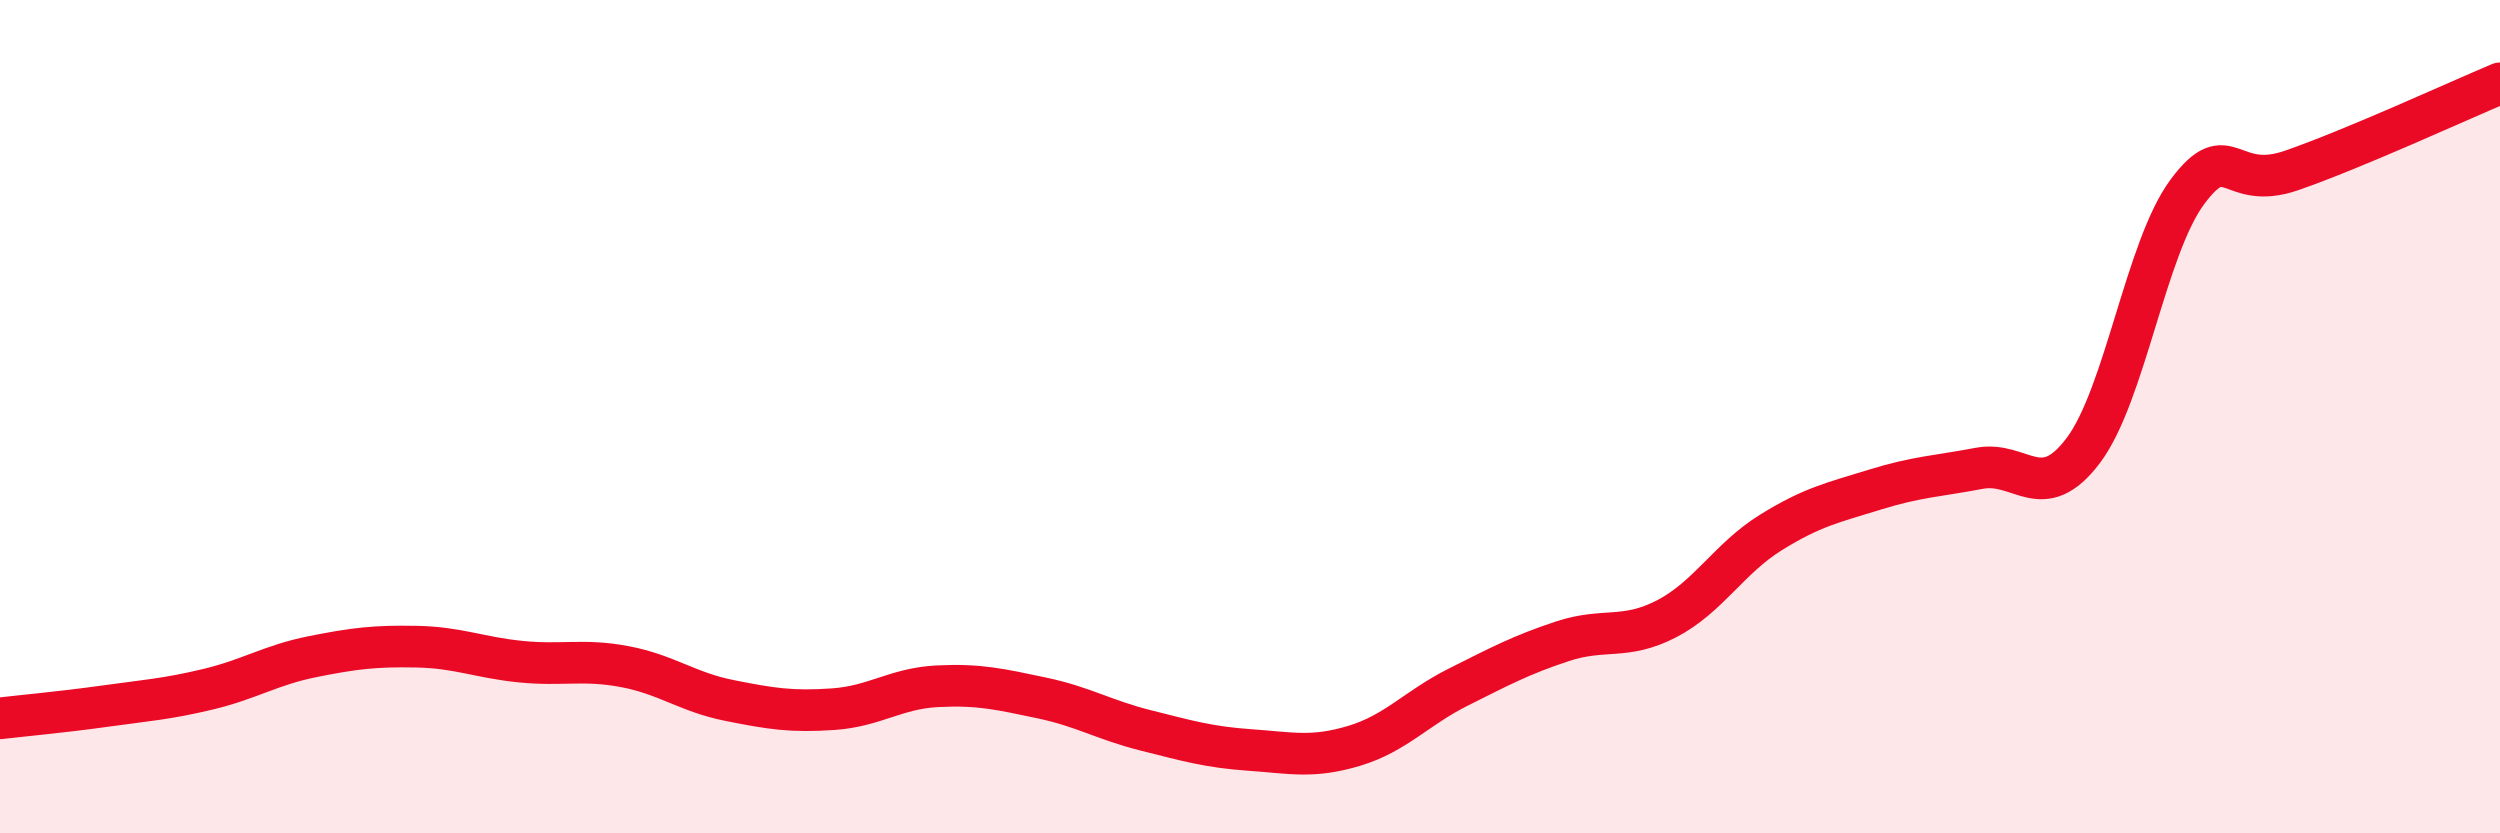
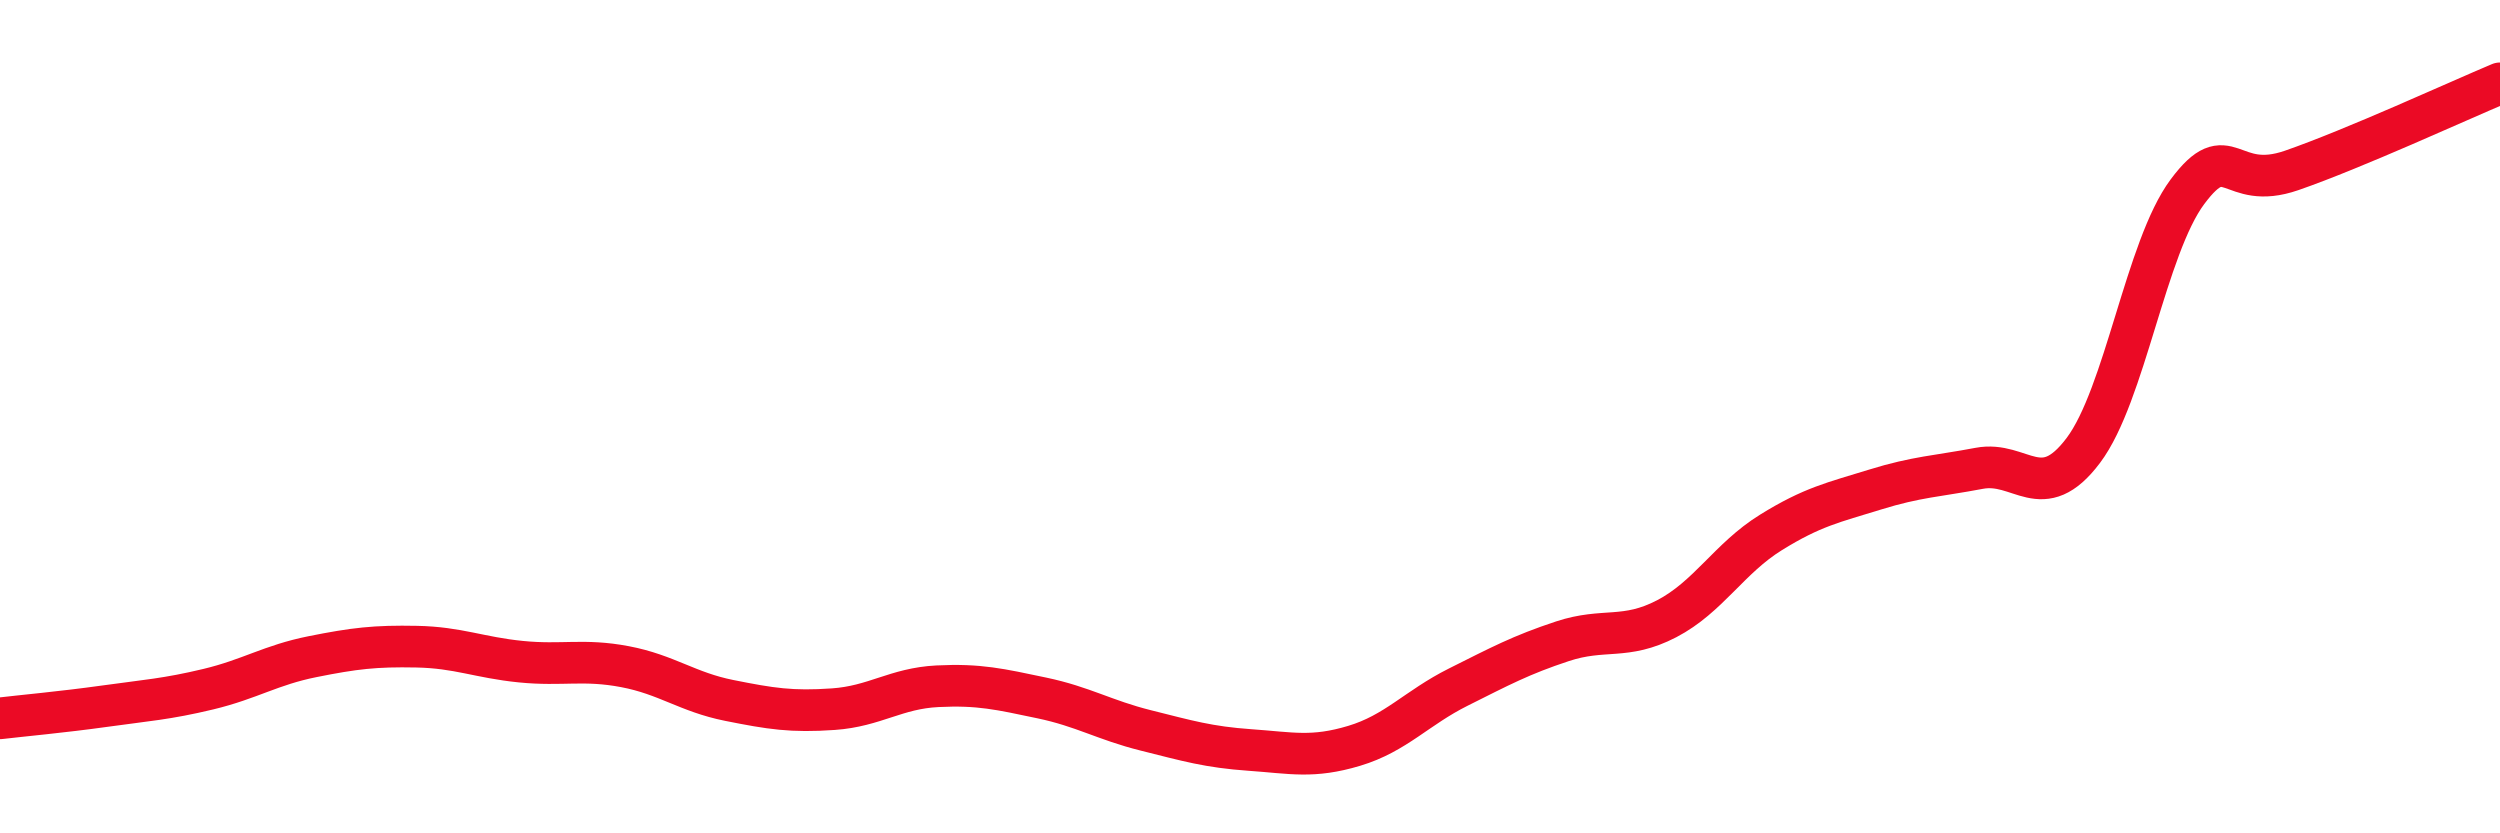
<svg xmlns="http://www.w3.org/2000/svg" width="60" height="20" viewBox="0 0 60 20">
-   <path d="M 0,17.24 C 0.5,17.18 1.5,17.09 2.5,16.95 C 3.5,16.81 4,16.78 5,16.54 C 6,16.3 6.5,15.96 7.5,15.76 C 8.5,15.56 9,15.5 10,15.52 C 11,15.54 11.5,15.78 12.5,15.88 C 13.5,15.98 14,15.81 15,16 C 16,16.19 16.5,16.61 17.5,16.81 C 18.5,17.01 19,17.09 20,17.02 C 21,16.95 21.5,16.52 22.5,16.47 C 23.5,16.42 24,16.54 25,16.75 C 26,16.96 26.5,17.28 27.5,17.53 C 28.5,17.78 29,17.93 30,18 C 31,18.07 31.5,18.2 32.5,17.9 C 33.5,17.6 34,16.99 35,16.49 C 36,15.99 36.5,15.72 37.5,15.39 C 38.5,15.06 39,15.37 40,14.85 C 41,14.33 41.5,13.4 42.5,12.78 C 43.5,12.16 44,12.06 45,11.75 C 46,11.44 46.5,11.43 47.5,11.24 C 48.5,11.05 49,12.14 50,10.81 C 51,9.48 51.5,5.94 52.5,4.6 C 53.5,3.26 53.5,4.61 55,4.09 C 56.5,3.57 59,2.42 60,2L60 20L0 20Z" fill="#EB0A25" opacity="0.1" stroke-linecap="round" stroke-linejoin="round" />
  <path d="M 0,17.24 C 0.5,17.18 1.5,17.09 2.5,16.95 C 3.5,16.81 4,16.78 5,16.54 C 6,16.3 6.5,15.96 7.5,15.76 C 8.5,15.56 9,15.5 10,15.52 C 11,15.54 11.5,15.78 12.5,15.88 C 13.5,15.98 14,15.81 15,16 C 16,16.19 16.5,16.61 17.5,16.81 C 18.5,17.01 19,17.09 20,17.02 C 21,16.95 21.5,16.52 22.5,16.47 C 23.5,16.42 24,16.54 25,16.75 C 26,16.96 26.5,17.28 27.5,17.53 C 28.5,17.78 29,17.93 30,18 C 31,18.07 31.5,18.2 32.5,17.9 C 33.5,17.6 34,16.99 35,16.49 C 36,15.99 36.5,15.72 37.5,15.39 C 38.5,15.06 39,15.37 40,14.85 C 41,14.33 41.5,13.4 42.5,12.78 C 43.5,12.16 44,12.06 45,11.75 C 46,11.44 46.5,11.43 47.5,11.24 C 48.5,11.05 49,12.14 50,10.81 C 51,9.48 51.5,5.94 52.5,4.6 C 53.5,3.26 53.5,4.61 55,4.09 C 56.5,3.57 59,2.42 60,2" stroke="#EB0A25" stroke-width="1" fill="none" stroke-linecap="round" stroke-linejoin="round" />
</svg>